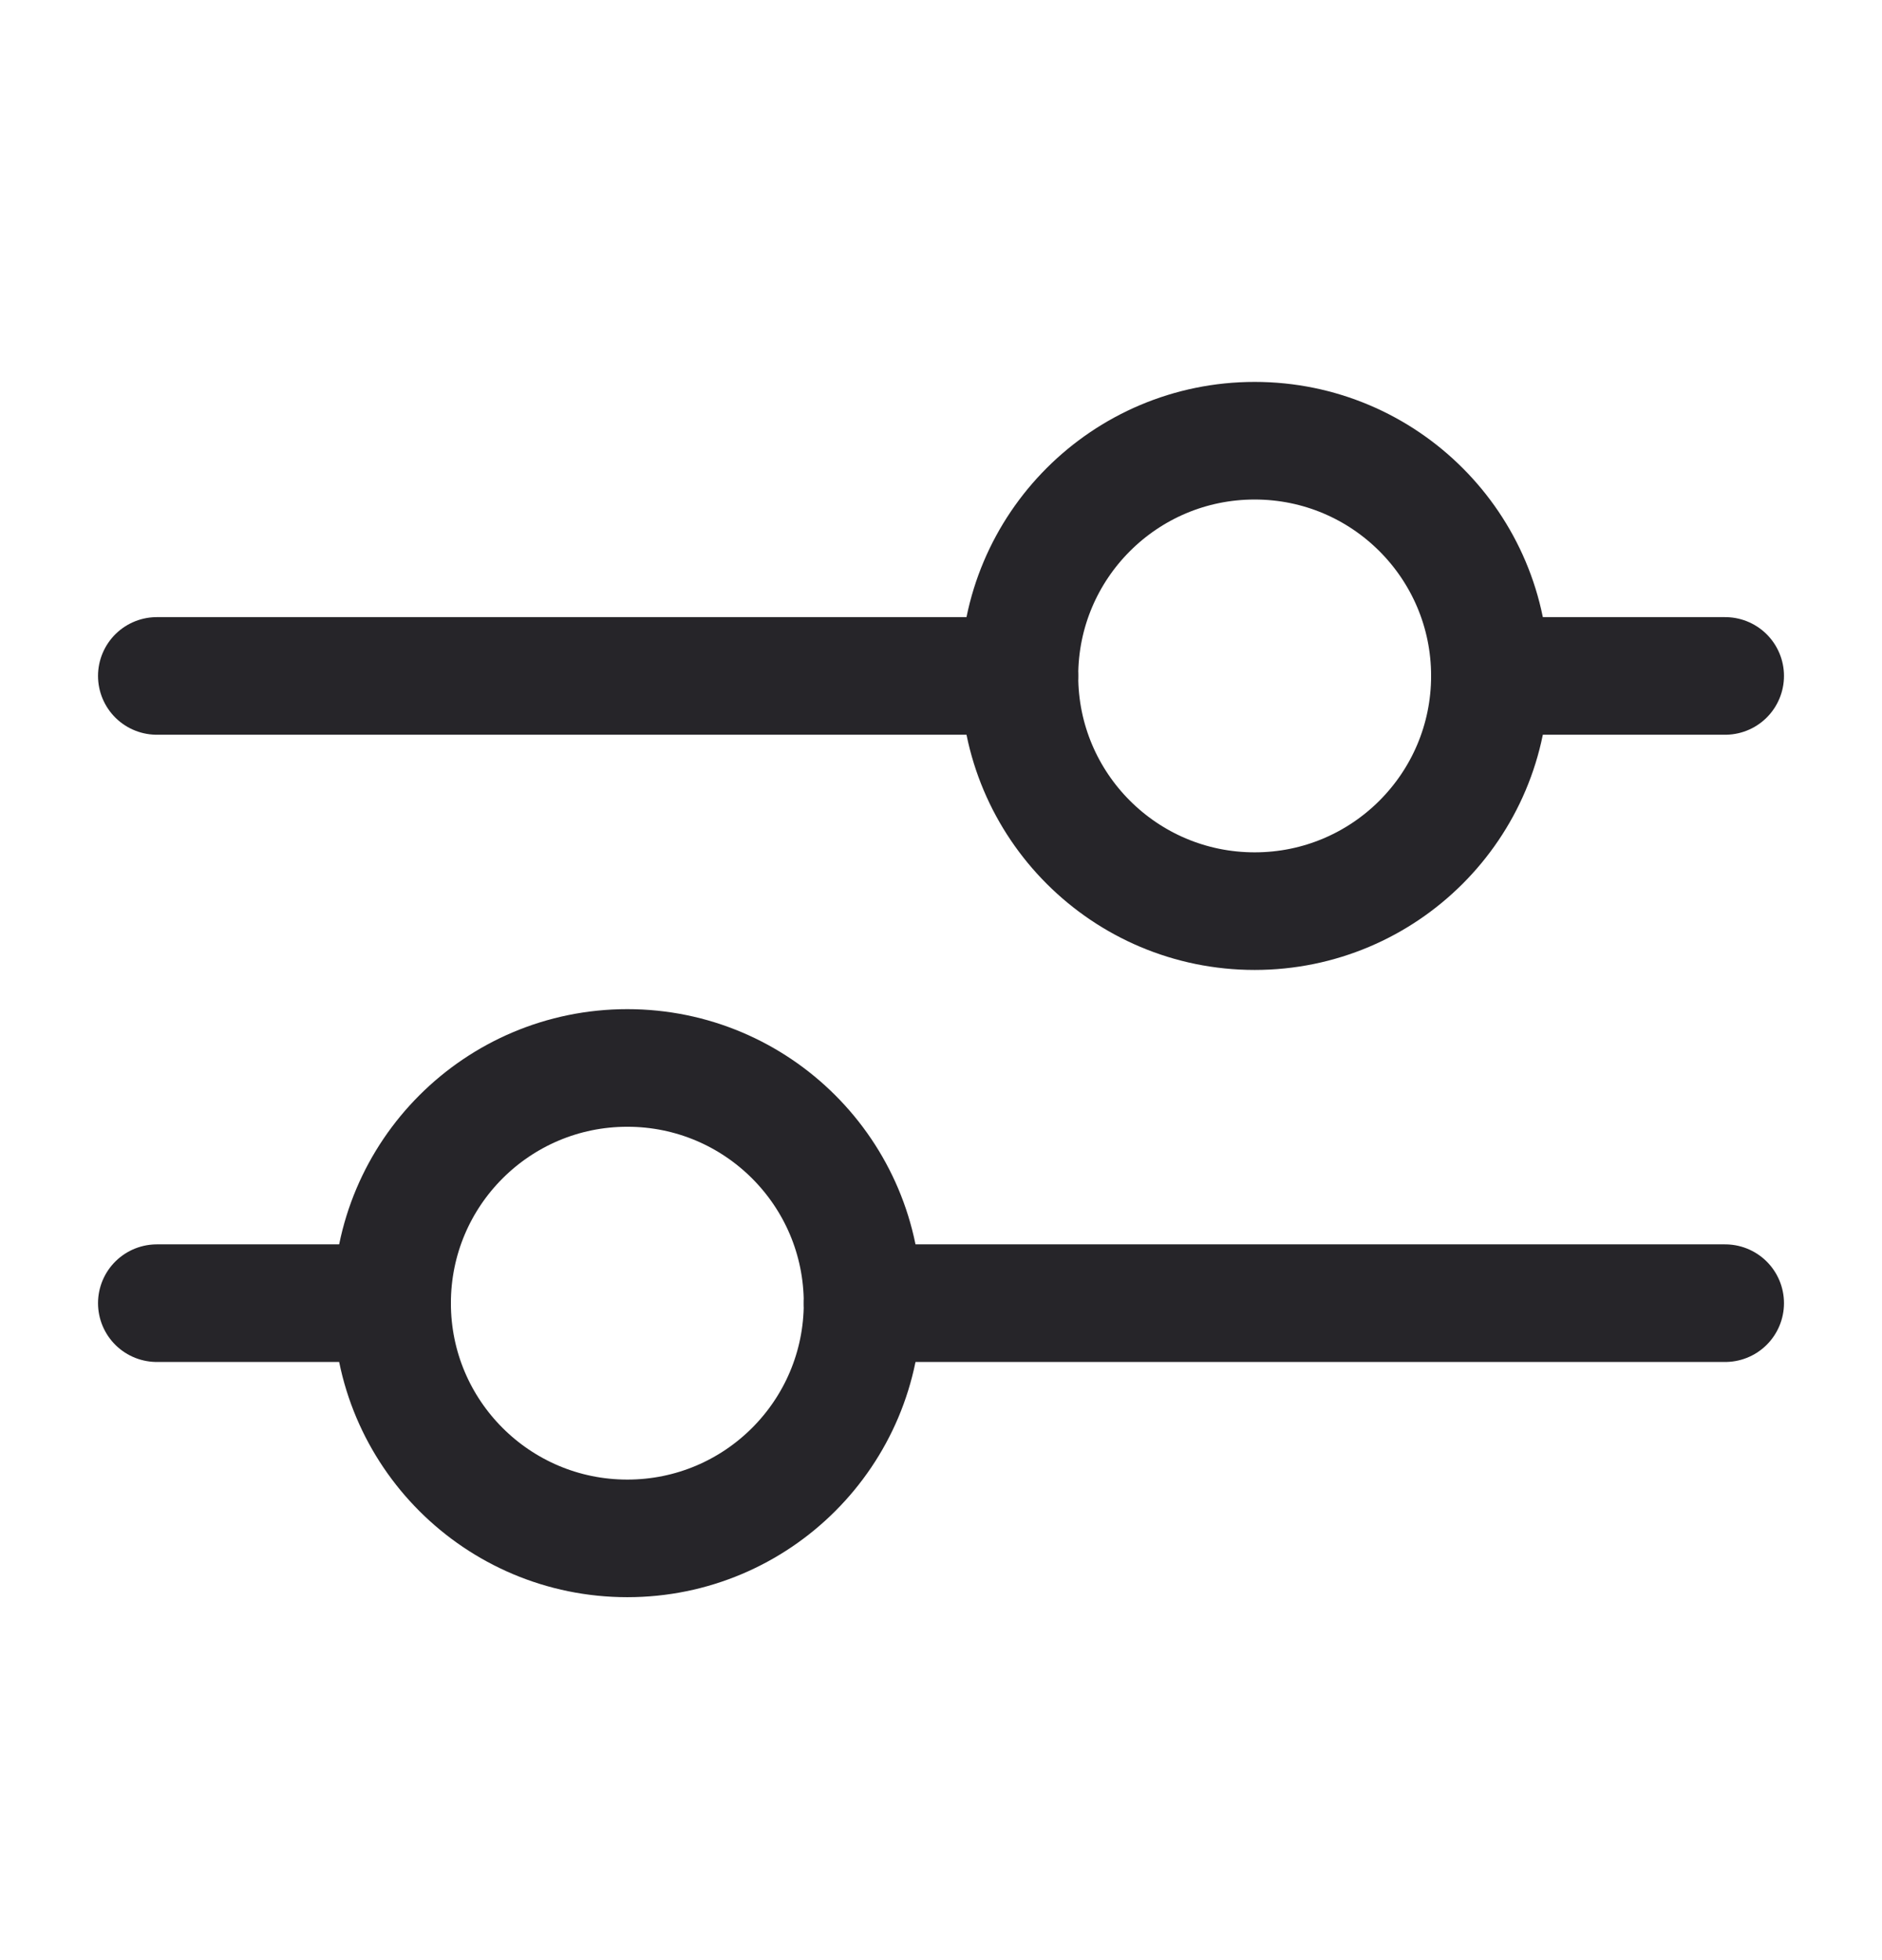
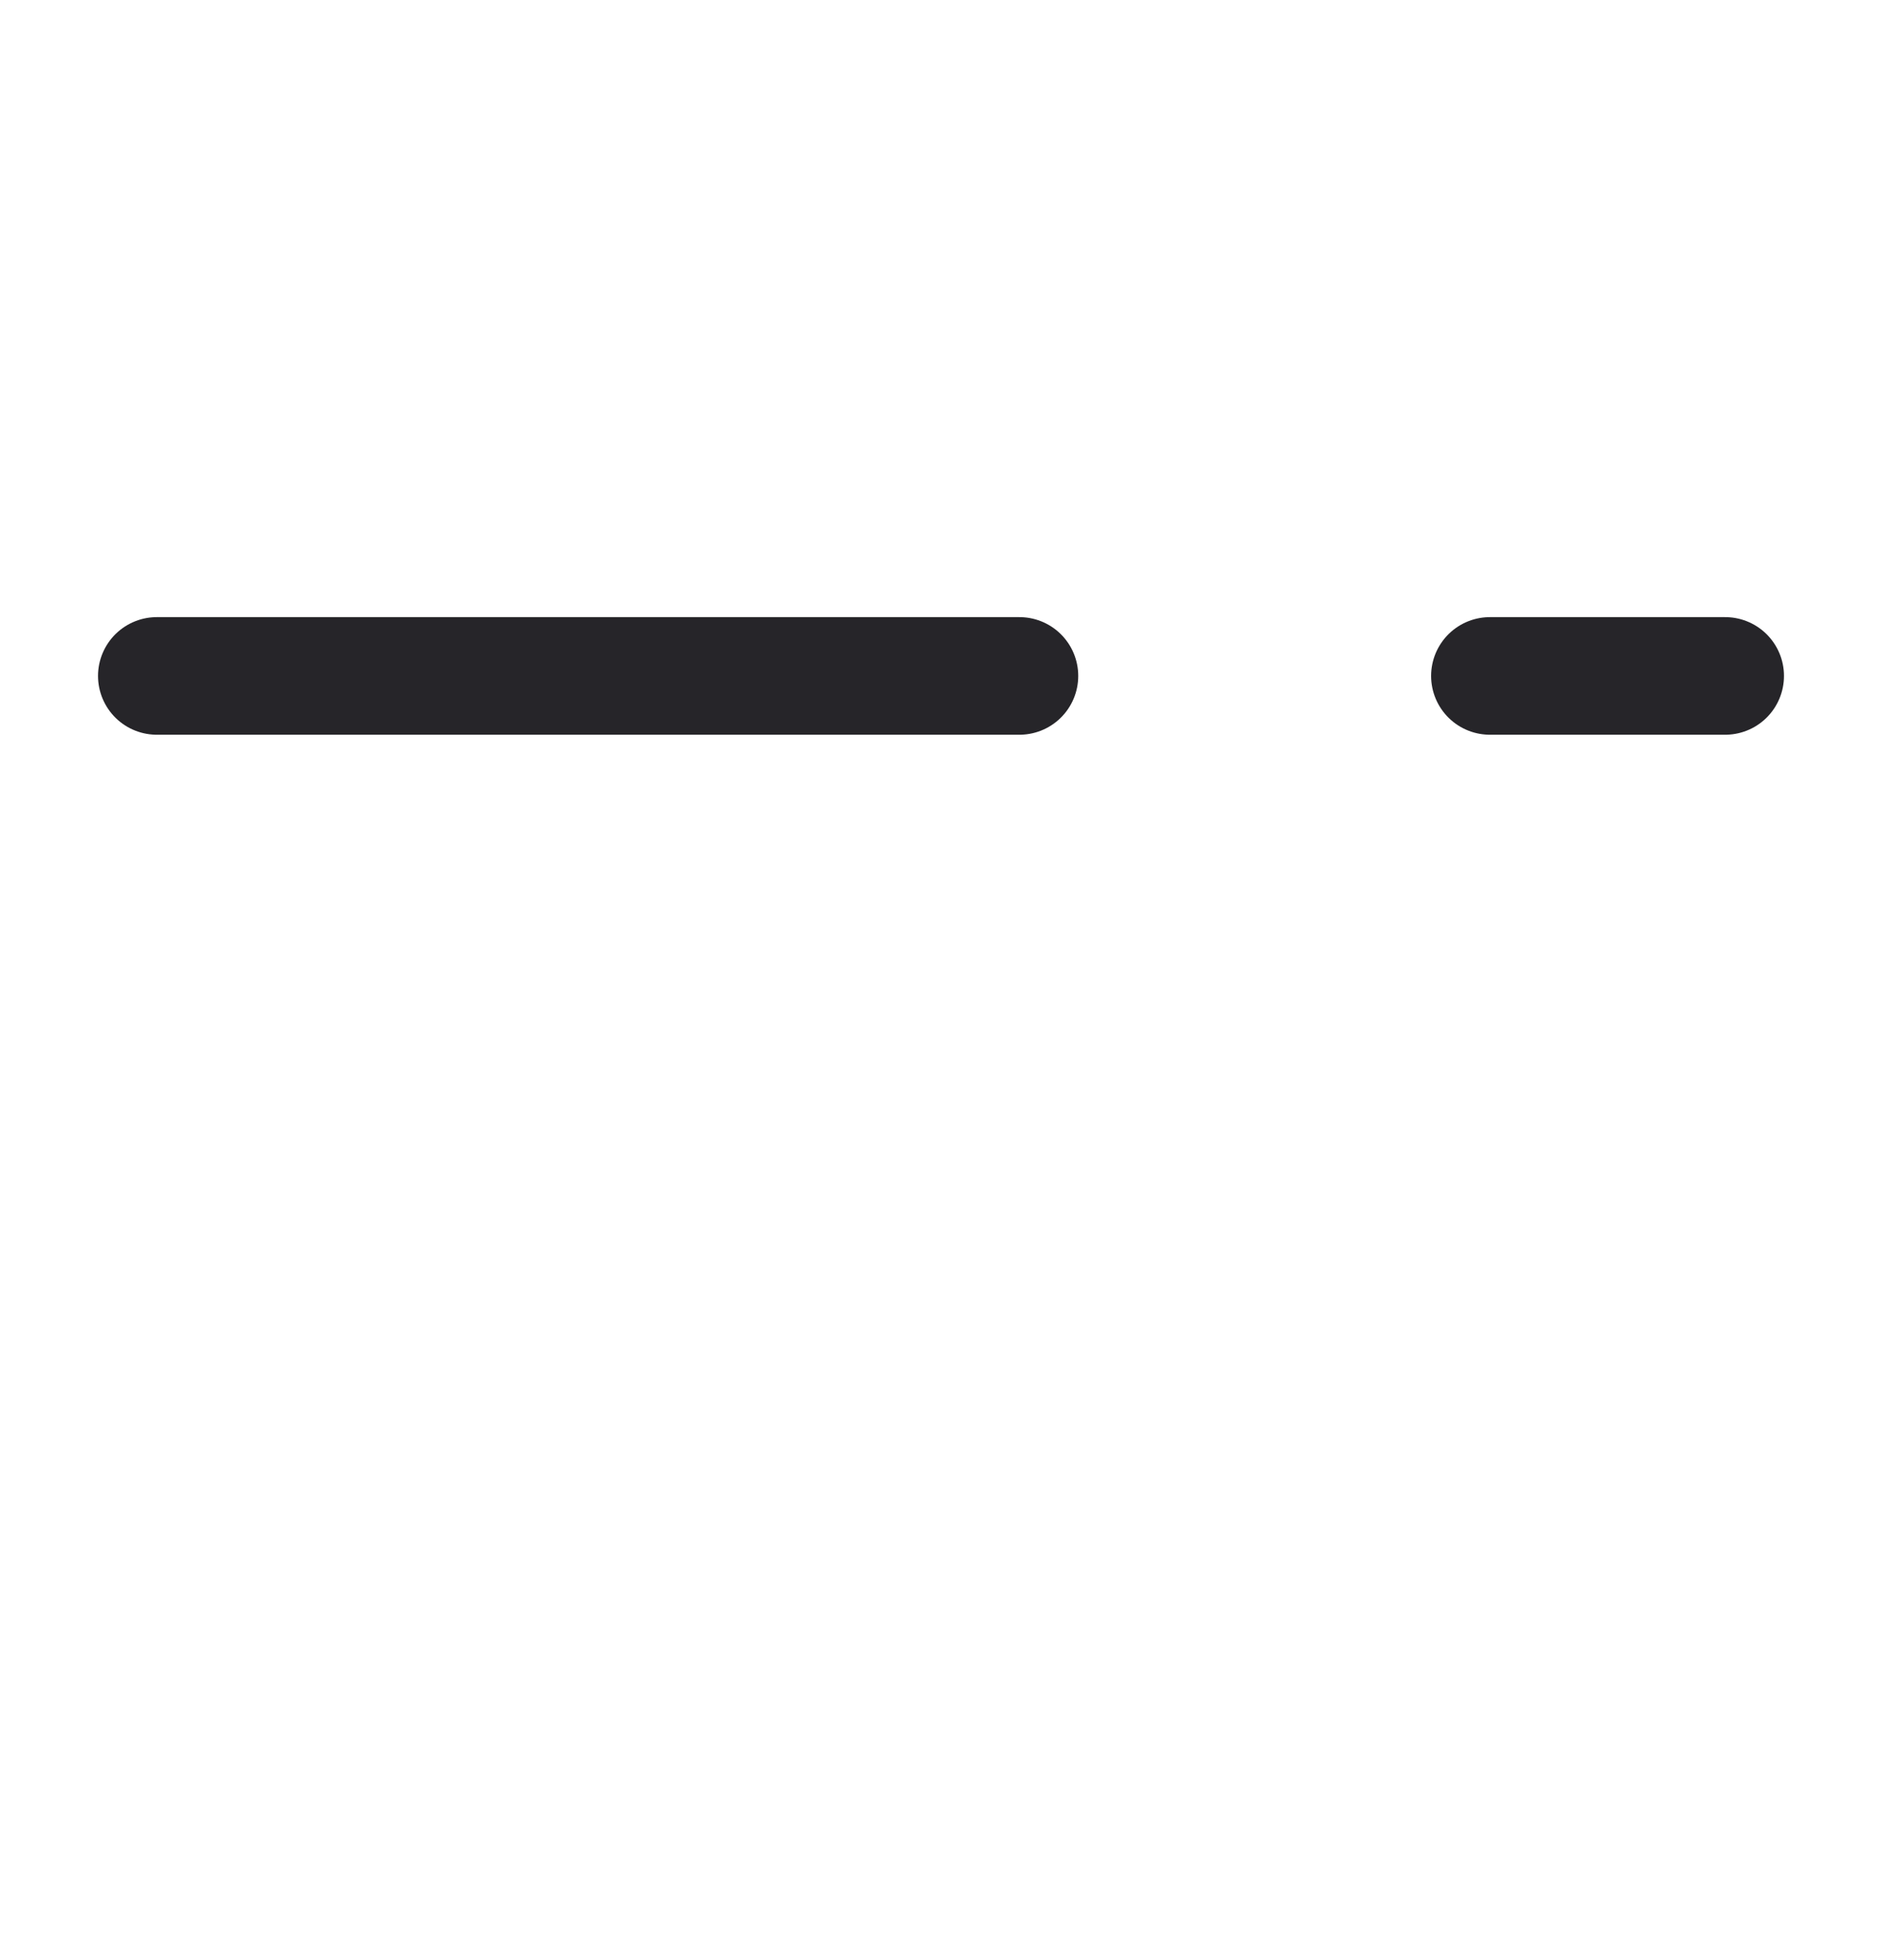
<svg xmlns="http://www.w3.org/2000/svg" width="24" height="25" viewBox="0 0 24 25" fill="none">
  <path d="M2 8.621H13M22 8.621H19" stroke="#262529" stroke-width="1.5" stroke-linecap="round" stroke-linejoin="round" />
-   <path d="M22 16.621H11M2 16.621H5" stroke="#262529" stroke-width="1.5" stroke-linecap="round" stroke-linejoin="round" />
-   <path d="M16 11.621C17.657 11.621 19 10.278 19 8.621C19 6.964 17.657 5.621 16 5.621C14.343 5.621 13 6.964 13 8.621C13 10.278 14.343 11.621 16 11.621Z" stroke="#262529" stroke-width="1.5" stroke-linecap="round" stroke-linejoin="round" />
-   <path d="M8 19.621C6.343 19.621 5 18.278 5 16.621C5 14.964 6.343 13.621 8 13.621C9.657 13.621 11 14.964 11 16.621C11 18.278 9.657 19.621 8 19.621Z" stroke="#262529" stroke-width="1.5" stroke-linecap="round" stroke-linejoin="round" />
</svg>